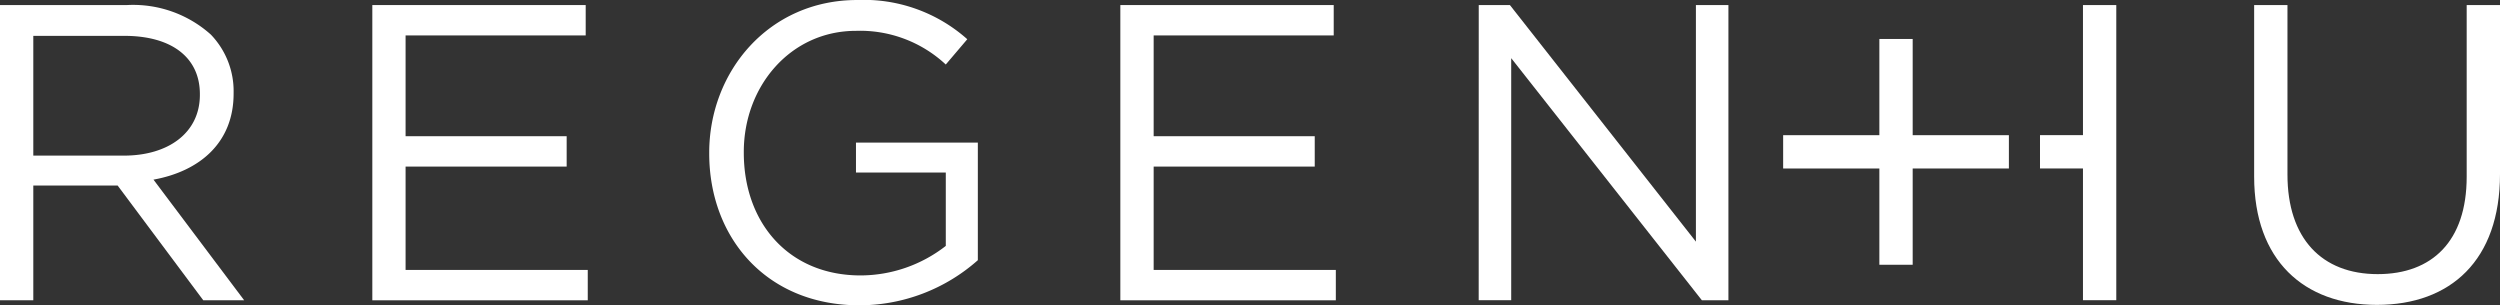
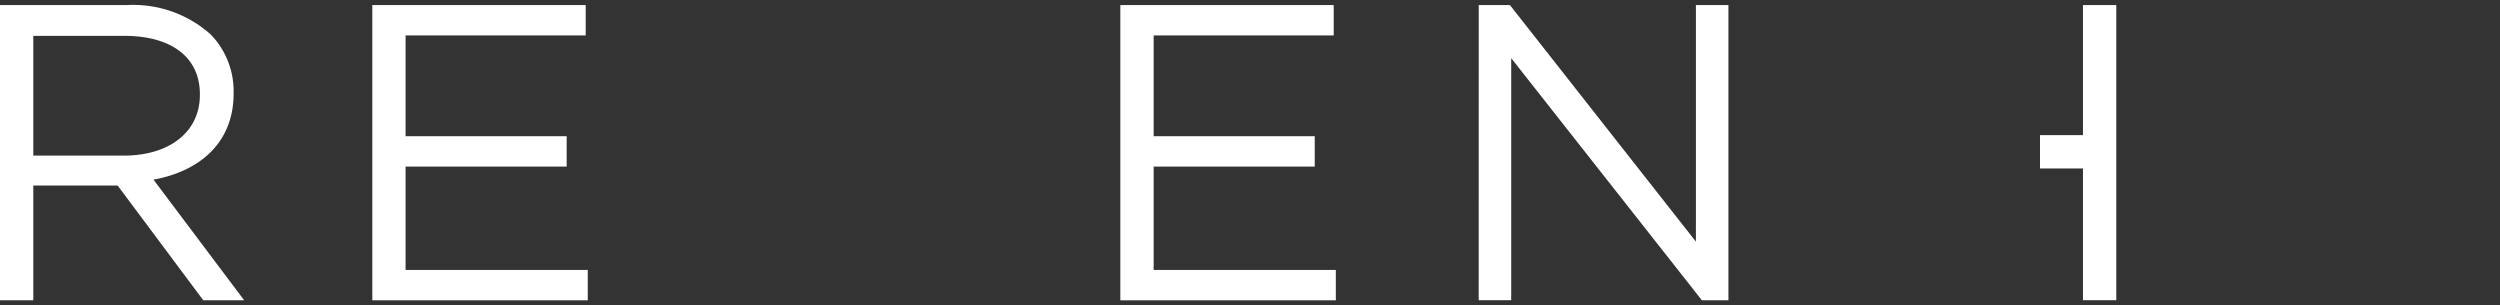
<svg xmlns="http://www.w3.org/2000/svg" id="REGENHU_BOLD" data-name="REGENHU BOLD" width="215.283" height="26.291" viewBox="0 0 215.283 26.291">
  <rect x="0" y="0" width="215.283" height="26.291" fill="#333333" stroke="none" />
  <g id="LOGOS">
    <g id="Group_314" data-name="Group 314">
      <path id="Path_2315" data-name="Path 2315" d="M165.458,267.128h10.93a10.02,10.02,0,0,1,7.226,2.542,7.019,7.019,0,0,1,1.961,5.011v.073c0,4.212-2.9,6.681-6.9,7.407l7.807,10.385H182.96l-7.371-9.877h-7.263v9.877h-2.869Zm10.676,12.964c3.813,0,6.536-1.961,6.536-5.229v-.072c0-3.123-2.4-5.011-6.5-5.011h-7.844v10.313Z" transform="translate(-165.458 -266.692)" fill="#fff" />
      <path id="Path_2316" data-name="Path 2316" d="M241.536,267.128H259.91v2.615H244.4v8.679h13.871v2.615H244.4v8.9h15.687v2.615H241.536Z" transform="translate(-209.474 -266.692)" fill="#fff" />
-       <path id="Path_2317" data-name="Path 2317" d="M310.377,279.312v-.072c0-6.972,5.12-13.145,12.745-13.145a13.392,13.392,0,0,1,9.478,3.377l-1.852,2.178a10.815,10.815,0,0,0-7.734-2.9c-5.629,0-9.659,4.757-9.659,10.422v.073c0,6.064,3.886,10.567,10.059,10.567a11.971,11.971,0,0,0,7.335-2.542v-6.319h-7.734v-2.578h10.494V288.5a15.4,15.4,0,0,1-10.2,3.885C315.315,292.384,310.377,286.574,310.377,279.312Z" transform="translate(-249.304 -266.094)" fill="#fff" />
      <path id="Path_2318" data-name="Path 2318" d="M394.382,267.128h18.374v2.615H397.251v8.679h13.871v2.615H397.251v8.9h15.687v2.615H394.382Z" transform="translate(-297.906 -266.692)" fill="#fff" />
      <path id="Path_2319" data-name="Path 2319" d="M467.616,267.128H470.3L486.317,287.5V267.128h2.8v25.419h-2.288L470.412,271.7v20.843h-2.8Z" transform="translate(-340.277 -266.692)" fill="#fff" />
-       <path id="Path_2320" data-name="Path 2320" d="M626.062,281.907V267.128h2.869v14.6c0,5.483,2.941,8.57,7.771,8.57,4.684,0,7.662-2.832,7.662-8.388V267.128h2.869v14.561c0,7.408-4.249,11.257-10.6,11.257C630.347,292.946,626.062,289.1,626.062,281.907Z" transform="translate(-431.95 -266.692)" fill="#fff" />
    </g>
-     <path id="Path_2321" data-name="Path 2321" d="M549.26,282.342h-8.285v-8.285h-2.869v8.285h-8.285v2.869h8.285V293.5h2.869V285.21h8.285Z" transform="translate(-376.268 -270.701)" fill="#fff" />
    <path id="Path_2322" data-name="Path 2322" d="M586,267.128v11.2h-3.7V281.2H586v11.345h2.869V267.128Z" transform="translate(-406.629 -266.692)" fill="#fff" />
  </g>
</svg>